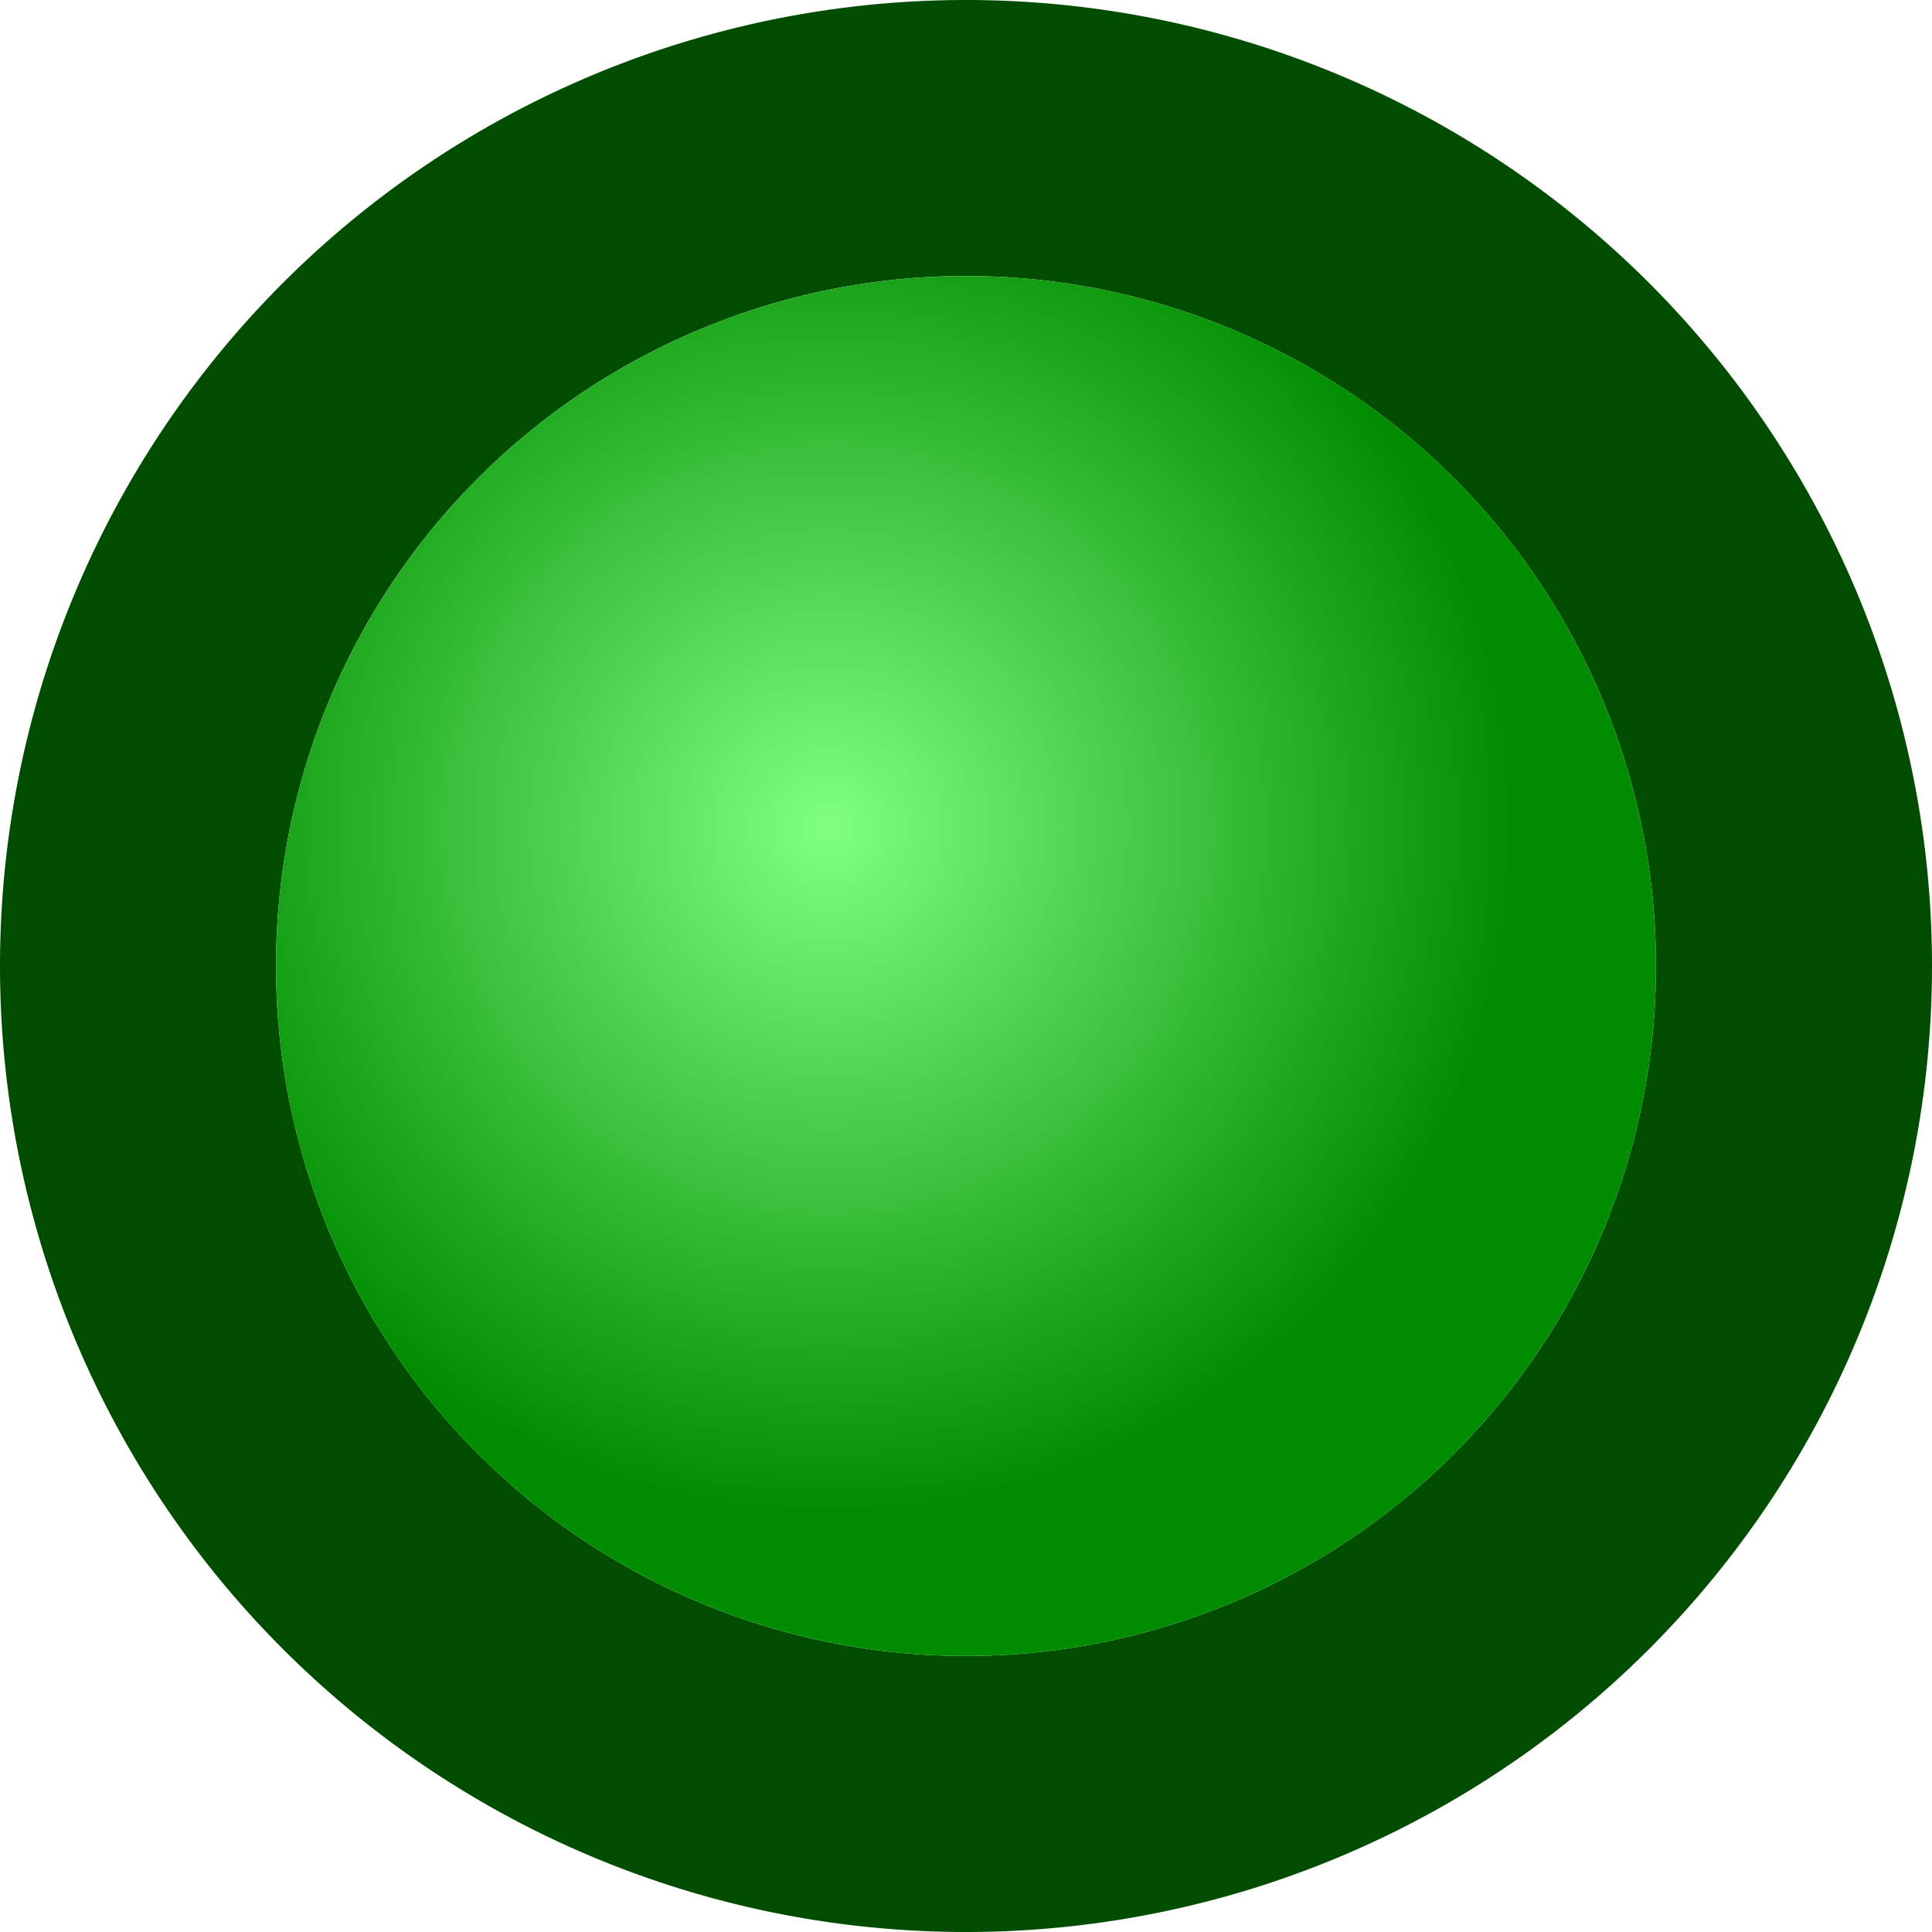
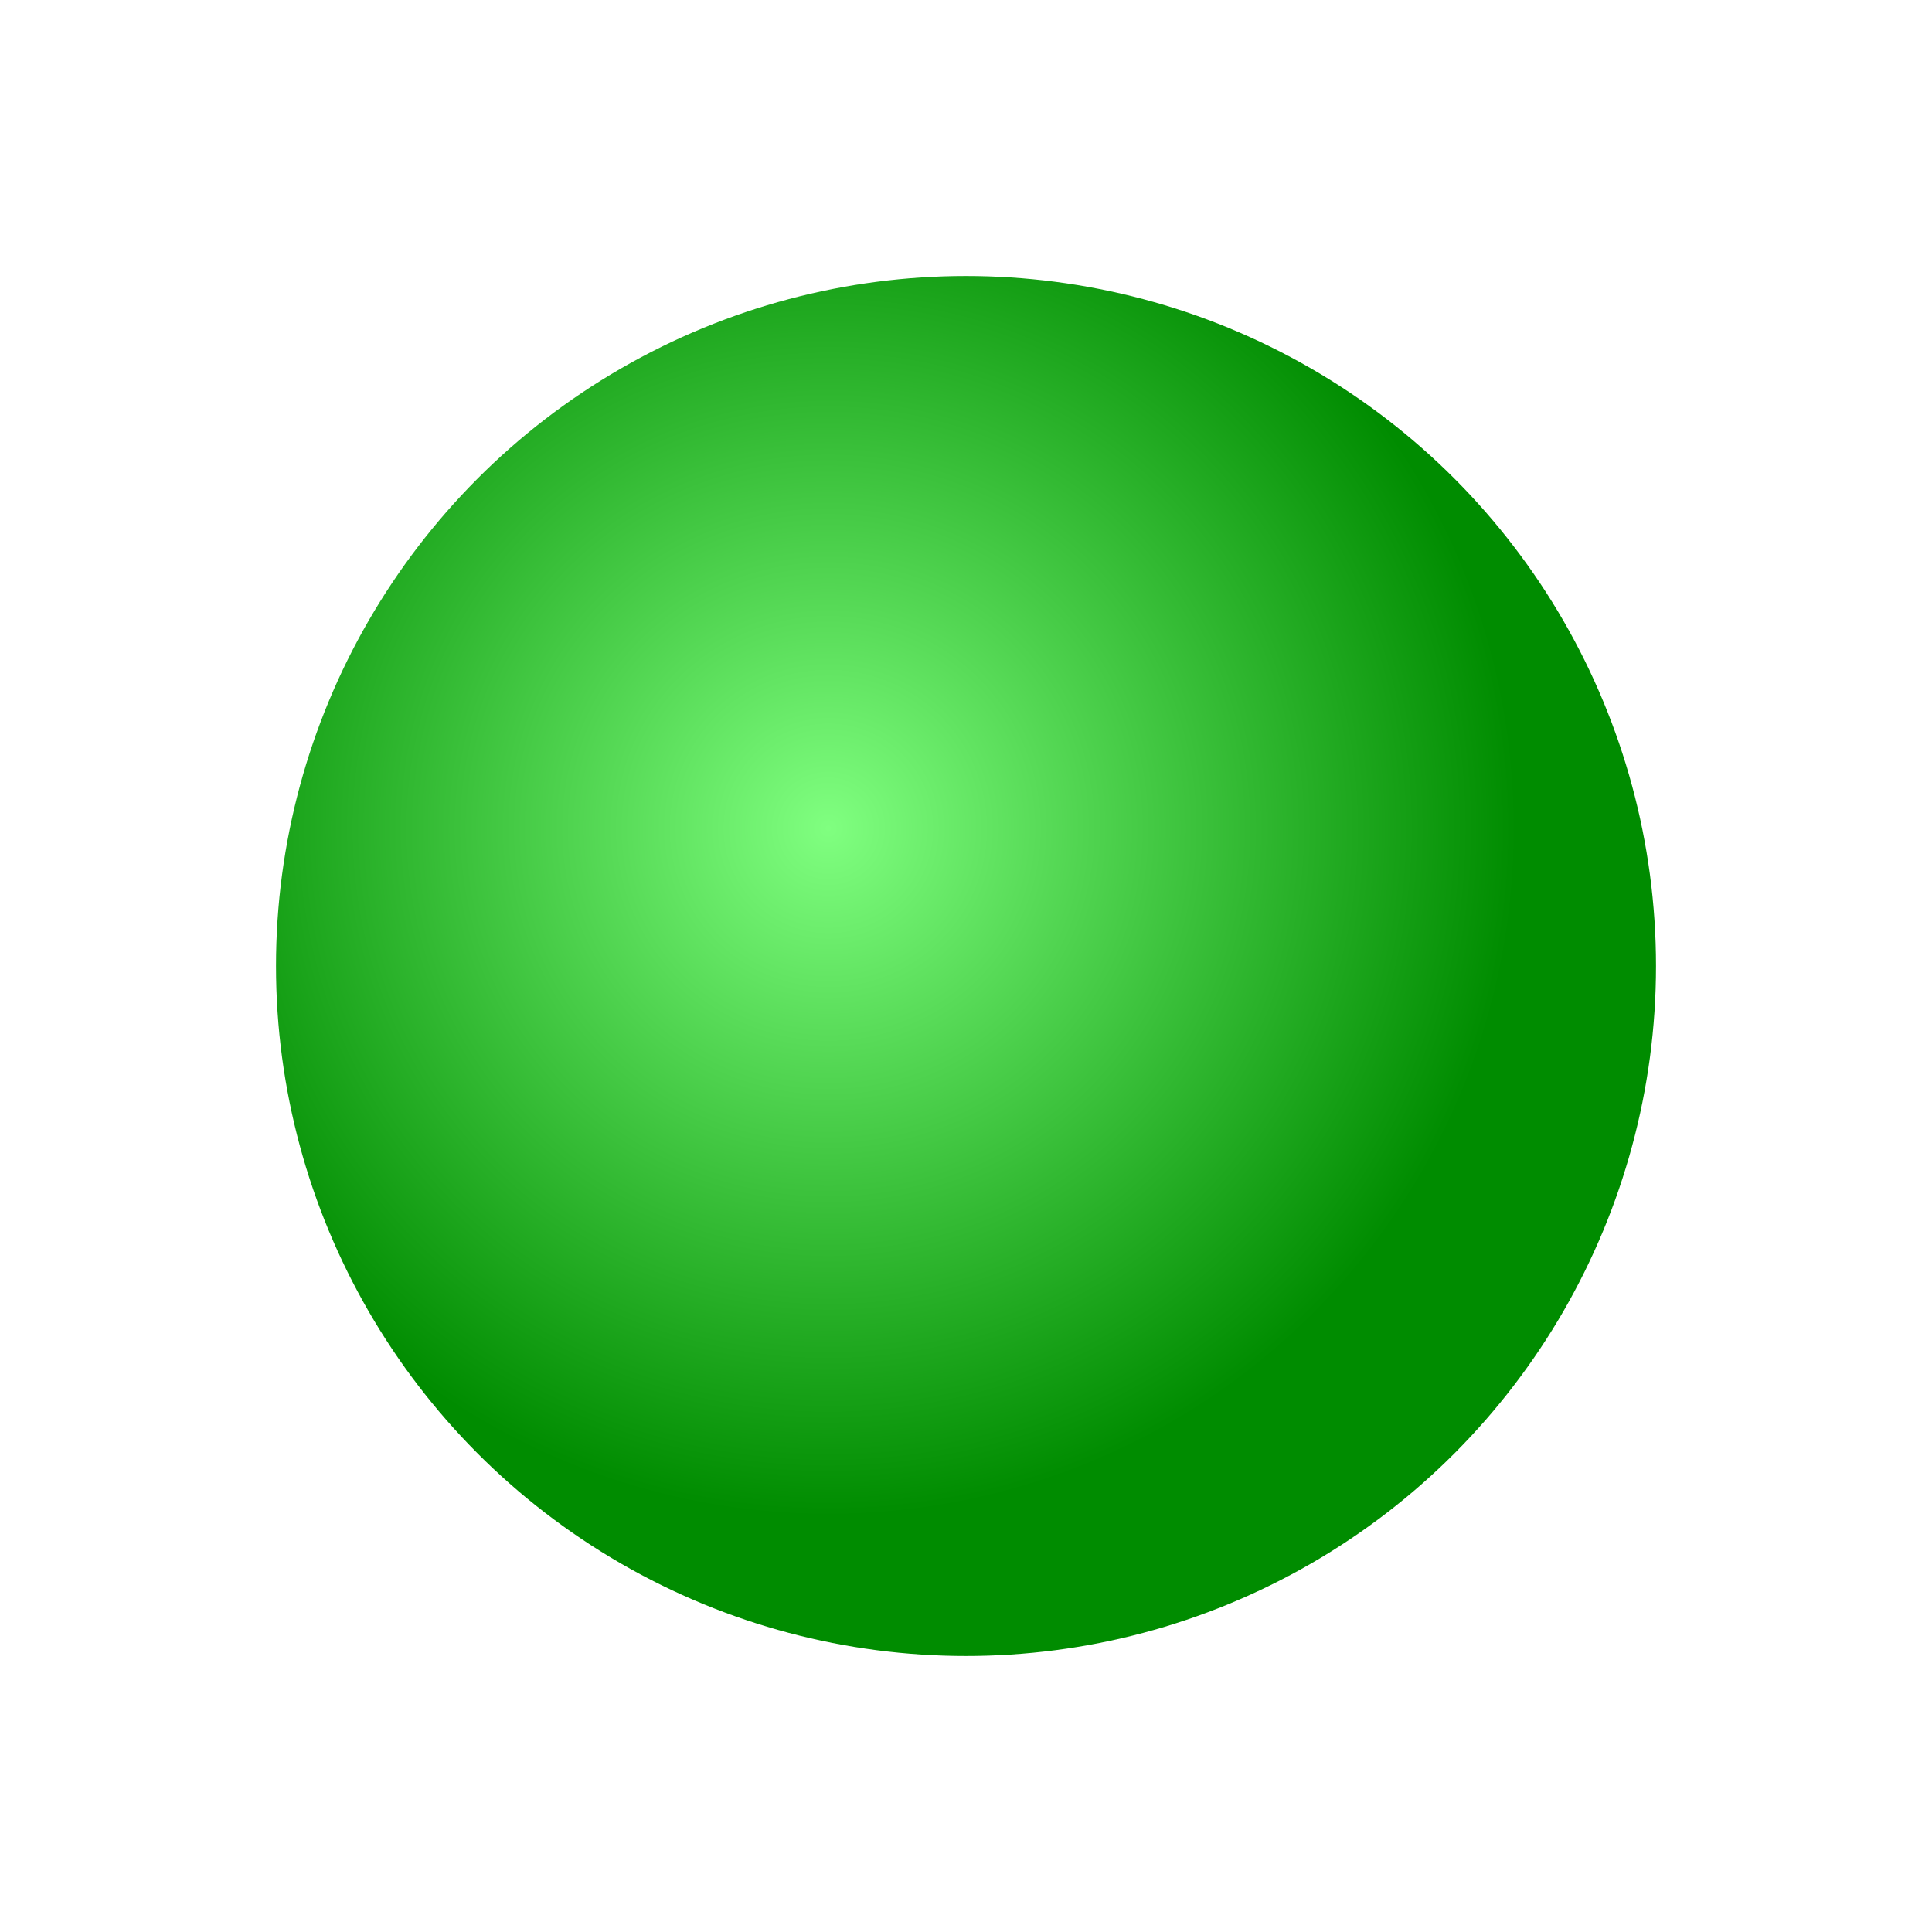
<svg xmlns="http://www.w3.org/2000/svg" height="7" viewBox="0 0 7 7" width="7">
  <radialGradient id="a" cx="3" cy="3" gradientUnits="userSpaceOnUse" r="2.5">
    <stop offset="0" stop-color="#80ff80" />
    <stop offset="1" stop-color="#008c00" />
  </radialGradient>
-   <path d="m3.5 0a3.5 3.5 0 0 0 -3.5 3.5 3.5 3.5 0 0 0 3.5 3.5 3.5 3.5 0 0 0 3.5-3.5 3.5 3.5 0 0 0 -3.5-3.5zm0 1a2.5 2.5 0 0 1 2.5 2.5 2.5 2.5 0 0 1 -2.5 2.5 2.5 2.5 0 0 1 -2.5-2.5 2.5 2.5 0 0 1 2.5-2.5z" fill="#004d00" />
  <circle cx="3.5" cy="3.5" fill="url(#a)" r="2.5" />
</svg>